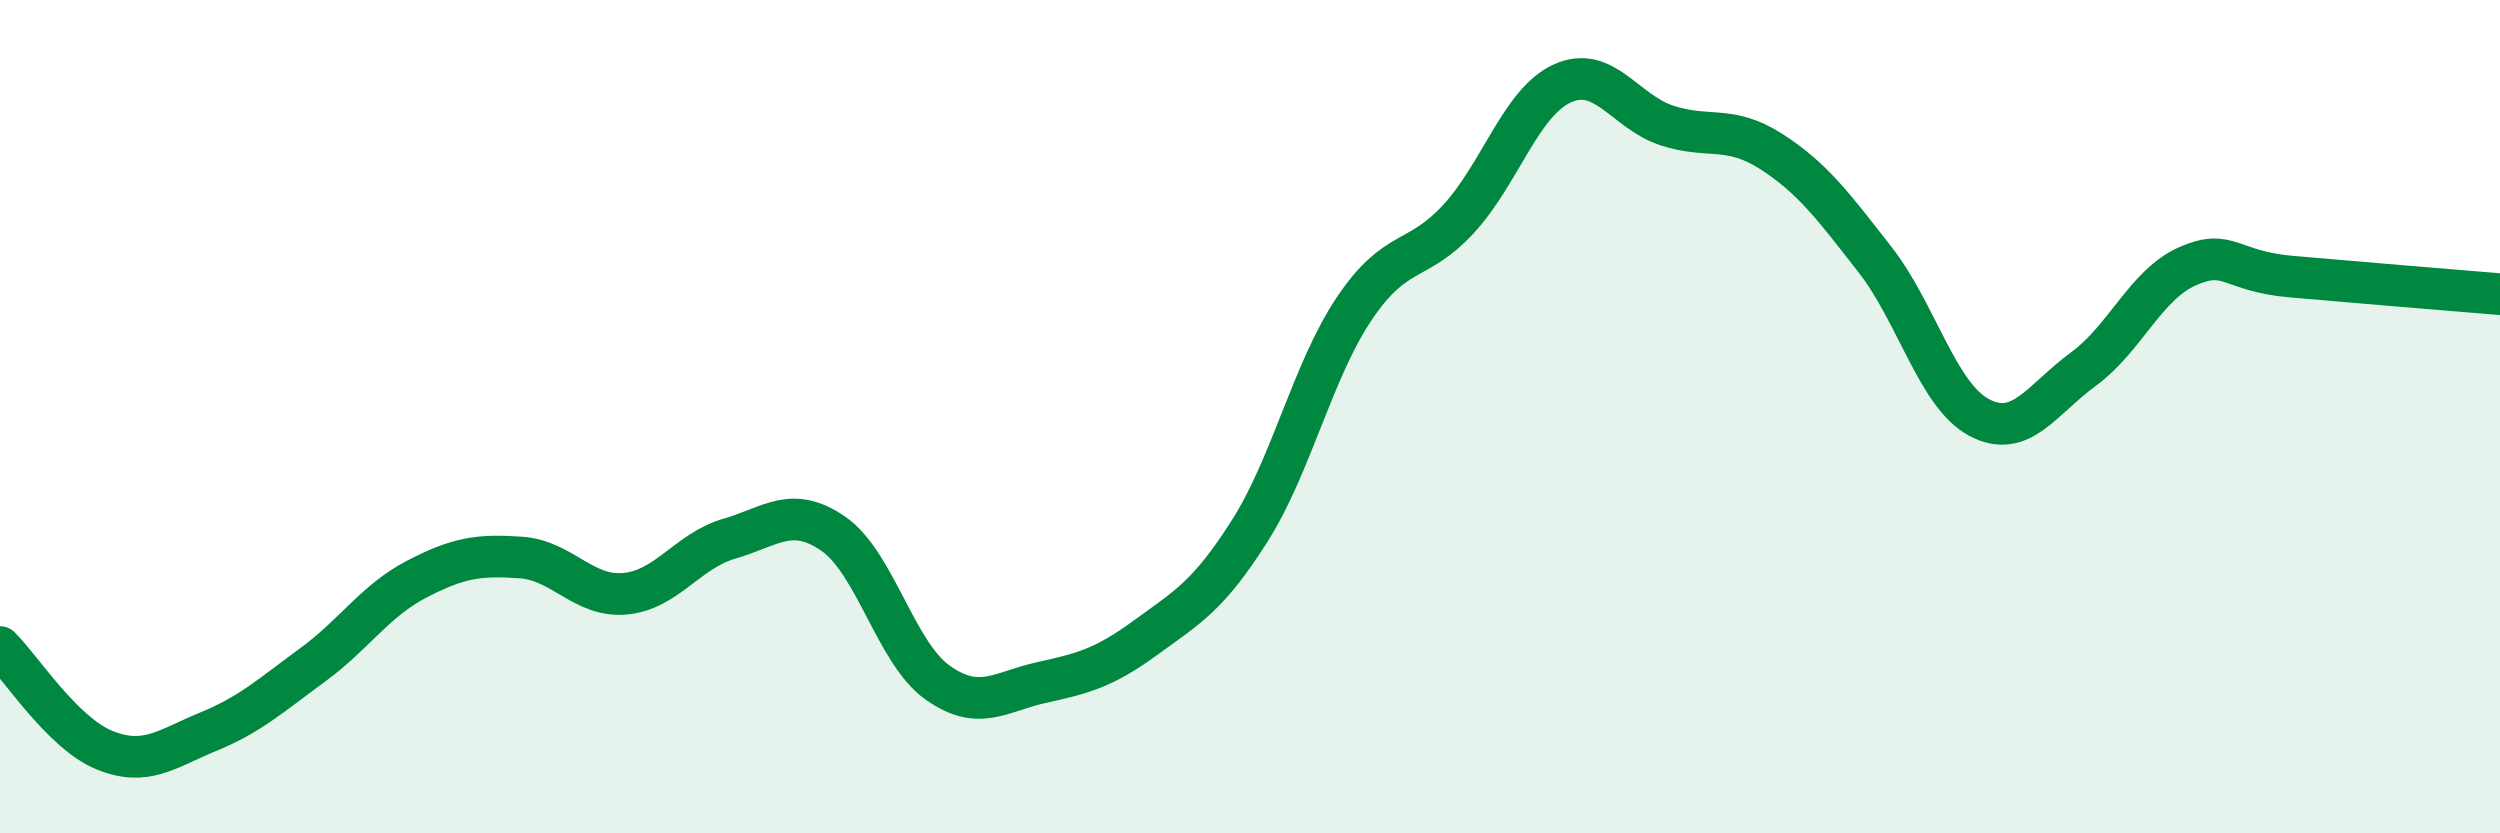
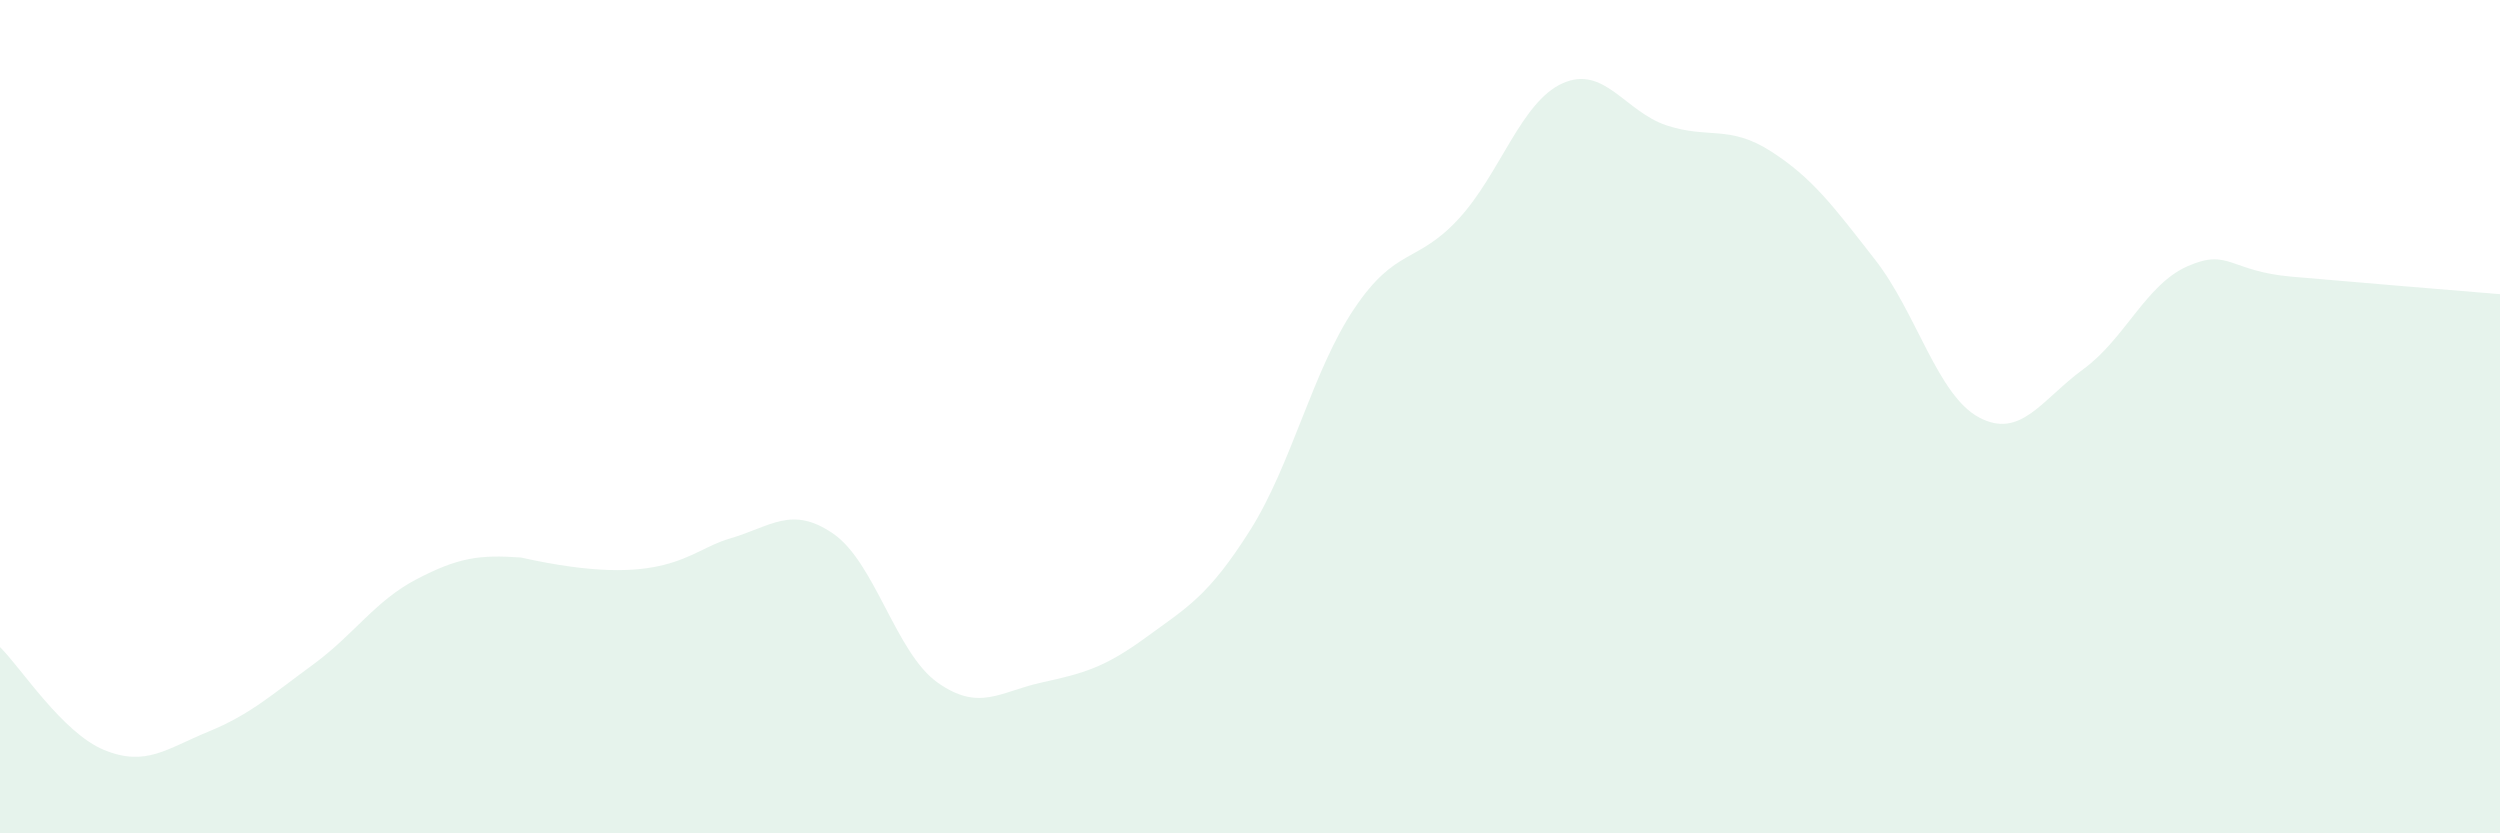
<svg xmlns="http://www.w3.org/2000/svg" width="60" height="20" viewBox="0 0 60 20">
-   <path d="M 0,15.53 C 0.5,16.02 1.5,17.59 2.5,18 C 3.5,18.41 4,17.97 5,17.56 C 6,17.15 6.5,16.69 7.5,15.96 C 8.5,15.23 9,14.42 10,13.9 C 11,13.38 11.5,13.31 12.5,13.38 C 13.5,13.45 14,14.34 15,14.25 C 16,14.16 16.5,13.22 17.5,12.93 C 18.5,12.64 19,12.12 20,12.81 C 21,13.5 21.5,15.67 22.5,16.38 C 23.5,17.09 24,16.6 25,16.38 C 26,16.16 26.5,16.03 27.5,15.3 C 28.5,14.57 29,14.31 30,12.73 C 31,11.15 31.5,8.9 32.5,7.41 C 33.5,5.92 34,6.34 35,5.26 C 36,4.18 36.5,2.45 37.5,2 C 38.5,1.55 39,2.68 40,3.01 C 41,3.34 41.5,2.99 42.5,3.63 C 43.5,4.27 44,4.95 45,6.23 C 46,7.51 46.5,9.49 47.5,10.02 C 48.5,10.55 49,9.59 50,8.86 C 51,8.13 51.5,6.83 52.5,6.39 C 53.5,5.95 53.5,6.51 55,6.64 C 56.5,6.77 59,6.98 60,7.06L60 20L0 20Z" fill="#008740" opacity="0.1" stroke-linecap="round" stroke-linejoin="round" />
-   <path d="M 0,15.53 C 0.5,16.02 1.5,17.59 2.5,18 C 3.5,18.41 4,17.97 5,17.56 C 6,17.15 6.5,16.69 7.5,15.96 C 8.5,15.23 9,14.42 10,13.9 C 11,13.38 11.5,13.31 12.5,13.38 C 13.5,13.45 14,14.34 15,14.25 C 16,14.16 16.5,13.22 17.5,12.93 C 18.5,12.64 19,12.12 20,12.81 C 21,13.5 21.5,15.67 22.5,16.38 C 23.5,17.09 24,16.6 25,16.38 C 26,16.16 26.5,16.03 27.5,15.3 C 28.5,14.57 29,14.31 30,12.73 C 31,11.15 31.5,8.9 32.5,7.41 C 33.5,5.92 34,6.34 35,5.26 C 36,4.18 36.5,2.45 37.5,2 C 38.5,1.55 39,2.68 40,3.01 C 41,3.34 41.5,2.99 42.5,3.63 C 43.5,4.27 44,4.95 45,6.23 C 46,7.51 46.5,9.49 47.5,10.02 C 48.5,10.55 49,9.59 50,8.86 C 51,8.13 51.5,6.83 52.5,6.39 C 53.5,5.95 53.5,6.51 55,6.64 C 56.5,6.77 59,6.98 60,7.06" stroke="#008740" stroke-width="1" fill="none" stroke-linecap="round" stroke-linejoin="round" />
+   <path d="M 0,15.53 C 0.5,16.02 1.5,17.59 2.5,18 C 3.5,18.41 4,17.97 5,17.56 C 6,17.15 6.5,16.69 7.5,15.96 C 8.5,15.23 9,14.42 10,13.9 C 11,13.38 11.5,13.31 12.5,13.38 C 16,14.16 16.5,13.22 17.5,12.93 C 18.5,12.64 19,12.12 20,12.81 C 21,13.5 21.5,15.67 22.5,16.38 C 23.5,17.09 24,16.6 25,16.38 C 26,16.16 26.5,16.03 27.5,15.3 C 28.5,14.57 29,14.31 30,12.73 C 31,11.15 31.5,8.9 32.5,7.41 C 33.5,5.92 34,6.34 35,5.26 C 36,4.18 36.5,2.45 37.5,2 C 38.5,1.55 39,2.68 40,3.01 C 41,3.34 41.5,2.99 42.5,3.63 C 43.5,4.27 44,4.95 45,6.23 C 46,7.51 46.5,9.49 47.5,10.02 C 48.5,10.55 49,9.59 50,8.86 C 51,8.13 51.5,6.83 52.5,6.39 C 53.5,5.95 53.5,6.51 55,6.64 C 56.5,6.77 59,6.98 60,7.06L60 20L0 20Z" fill="#008740" opacity="0.1" stroke-linecap="round" stroke-linejoin="round" />
</svg>